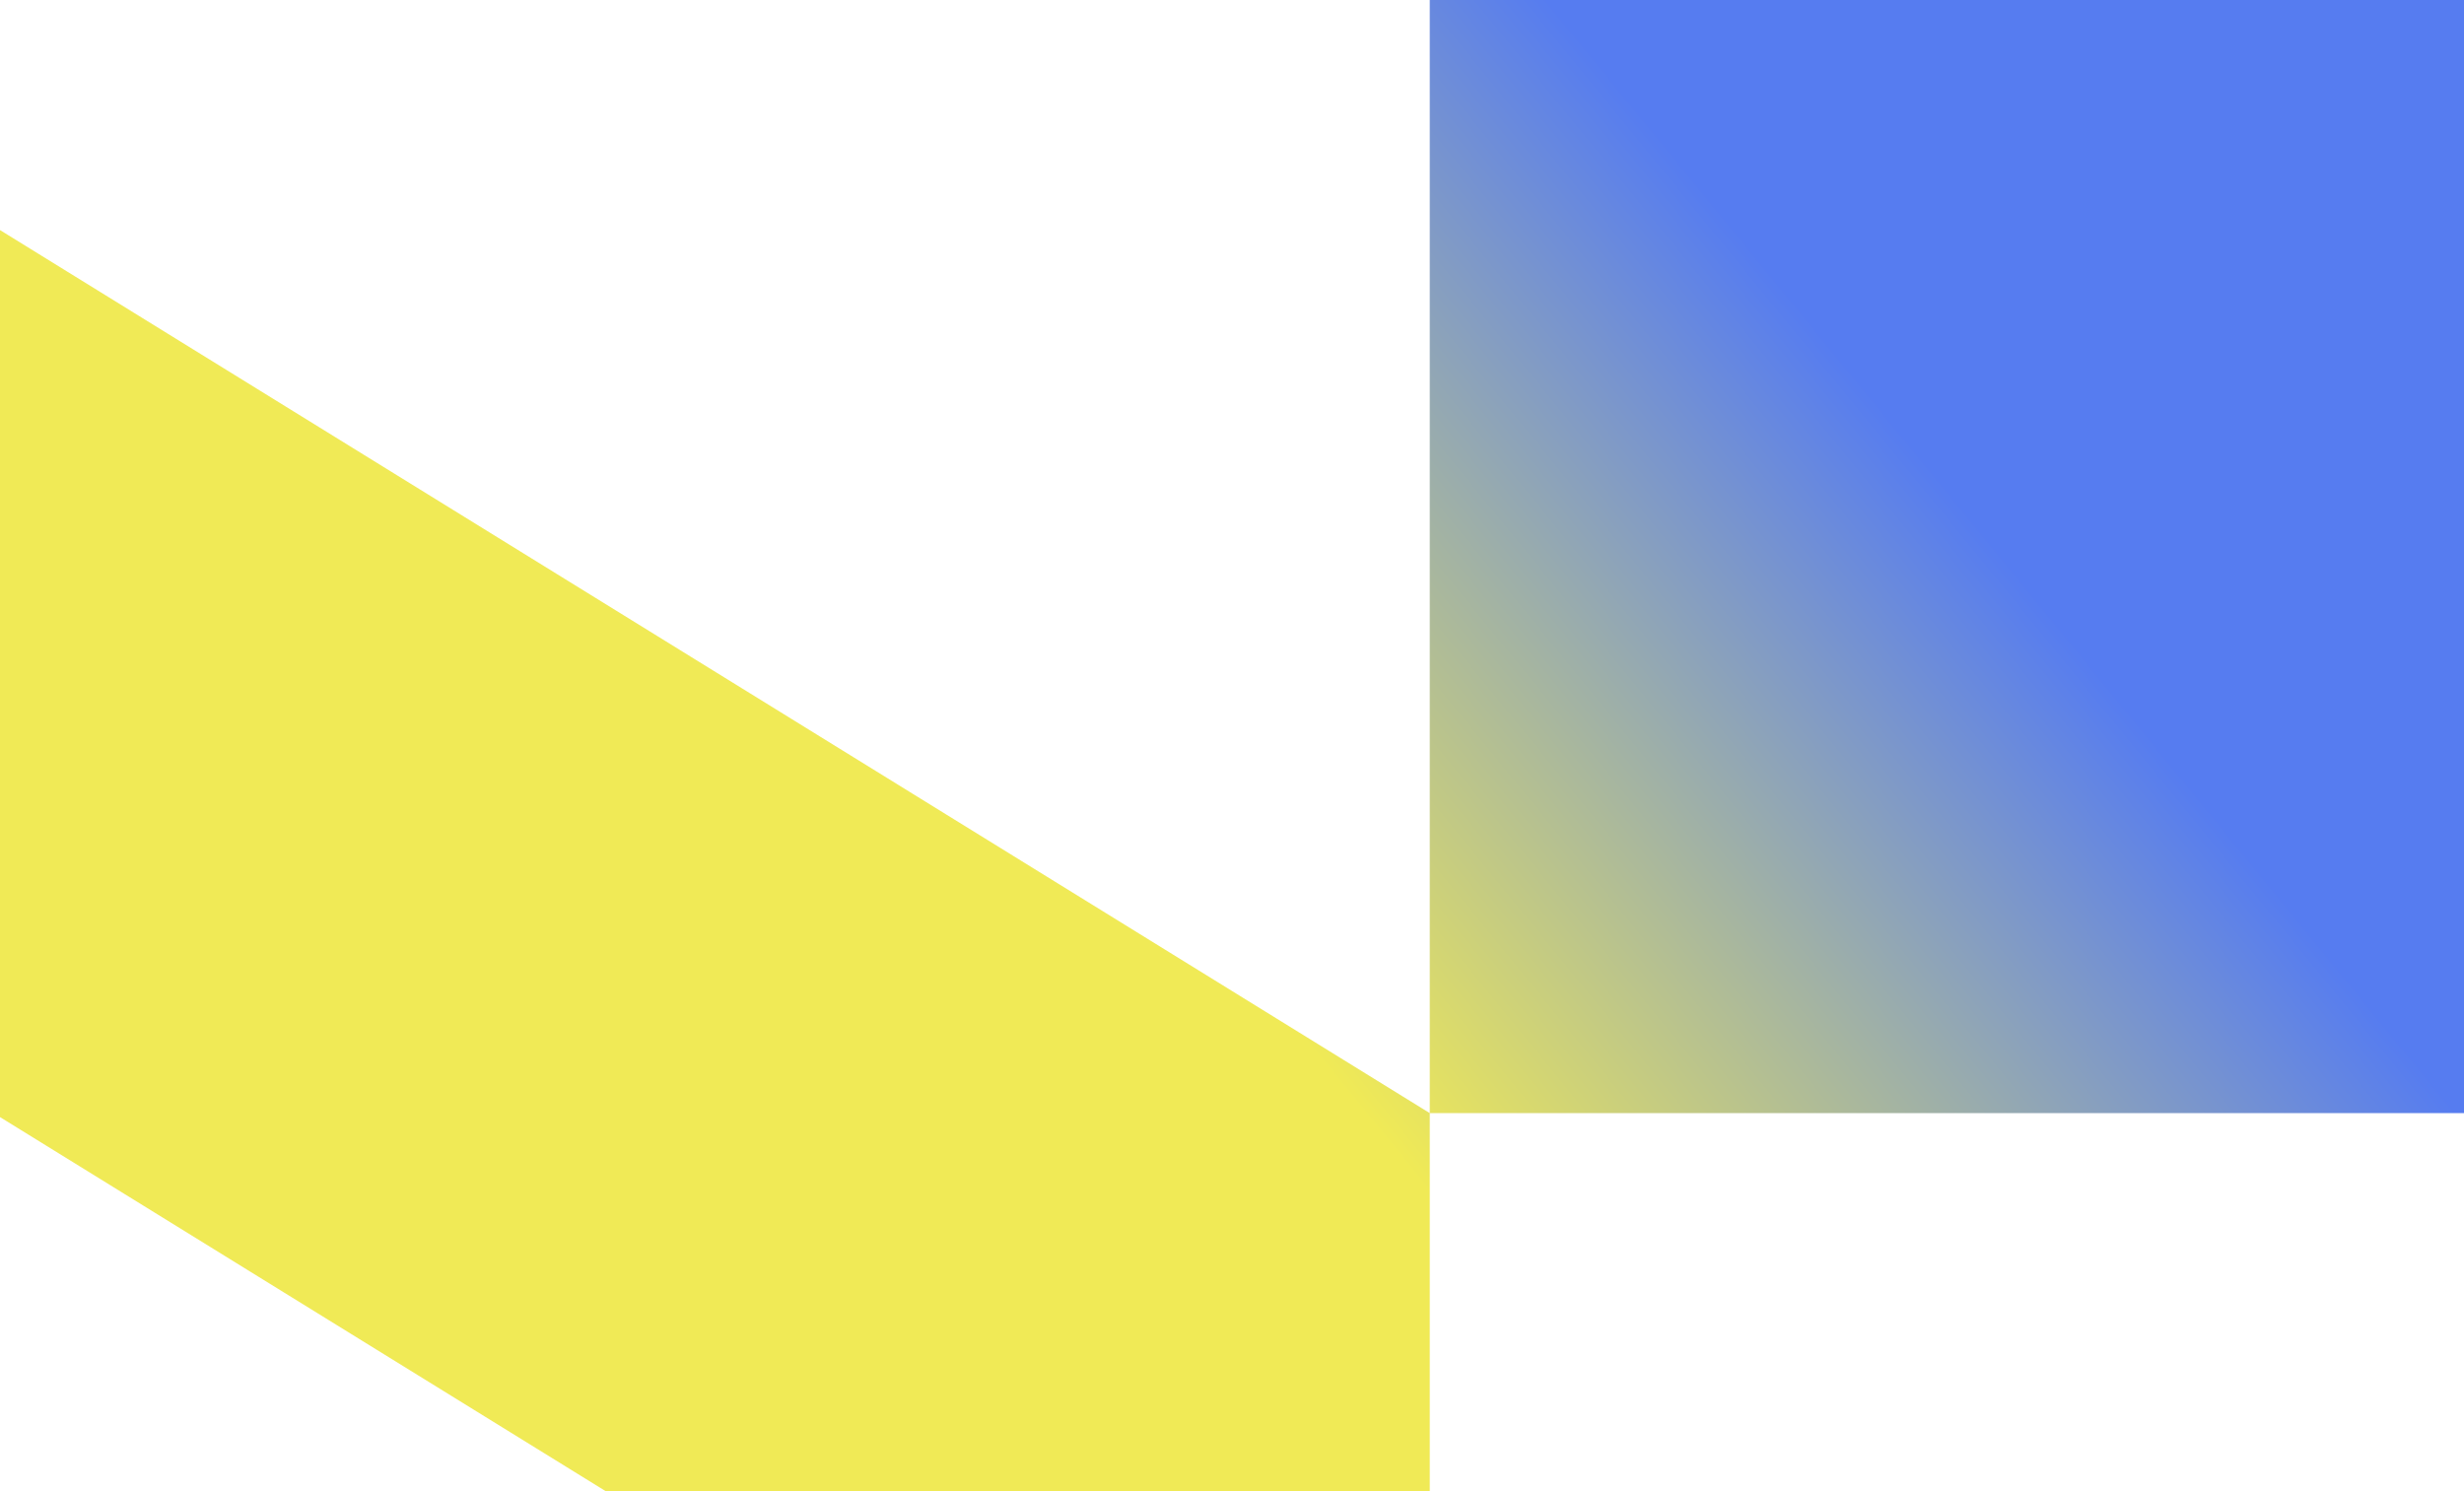
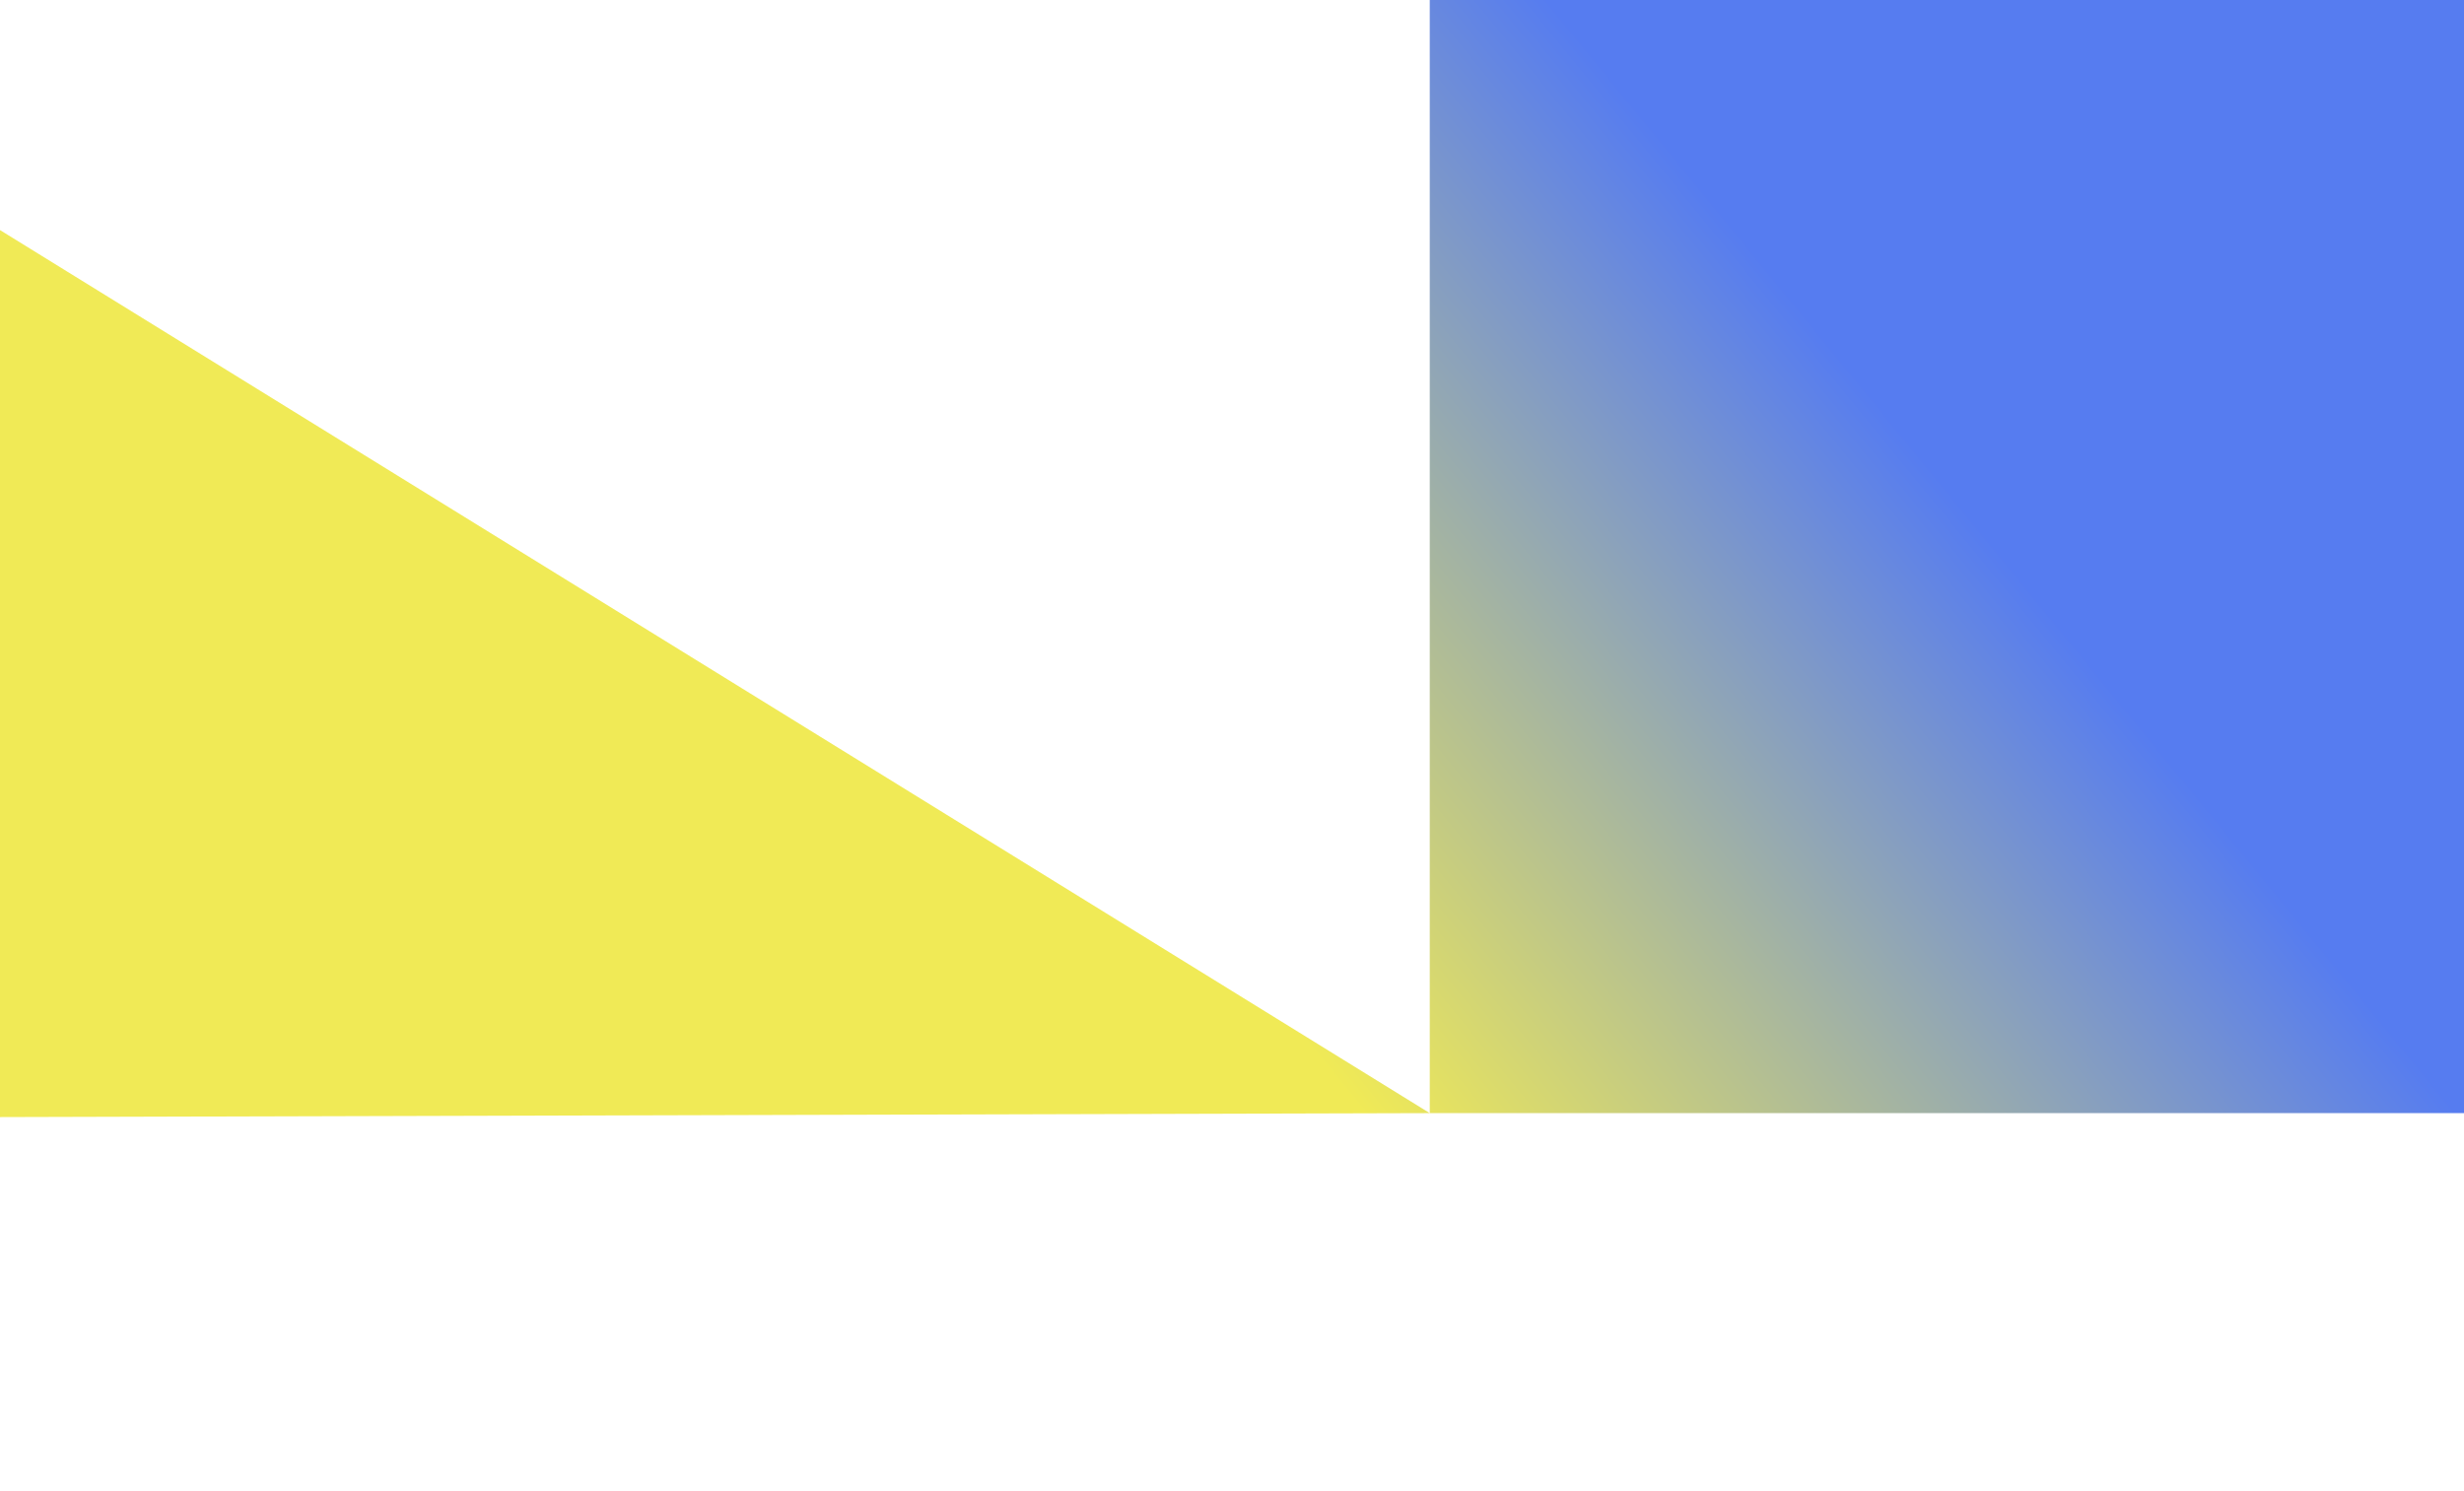
<svg xmlns="http://www.w3.org/2000/svg" width="489" height="296" viewBox="0 0 489 296" fill="none">
  <g style="mix-blend-mode:difference">
-     <path fill-rule="evenodd" clip-rule="evenodd" d="M0 45.666L283.747 220.94H489V0H283.747V220.94V397L0 221.726V45.666Z" fill="url(#paint0_linear_757_5162)" />
+     <path fill-rule="evenodd" clip-rule="evenodd" d="M0 45.666L283.747 220.94H489V0H283.747V220.94L0 221.726V45.666Z" fill="url(#paint0_linear_757_5162)" />
  </g>
  <defs>
    <linearGradient id="paint0_linear_757_5162" x1="438.35" y1="160.327" x2="295.281" y2="277.272" gradientUnits="userSpaceOnUse">
      <stop stop-color="#567CF0" />
      <stop offset="0.911" stop-color="#F0EA56" />
    </linearGradient>
  </defs>
</svg>